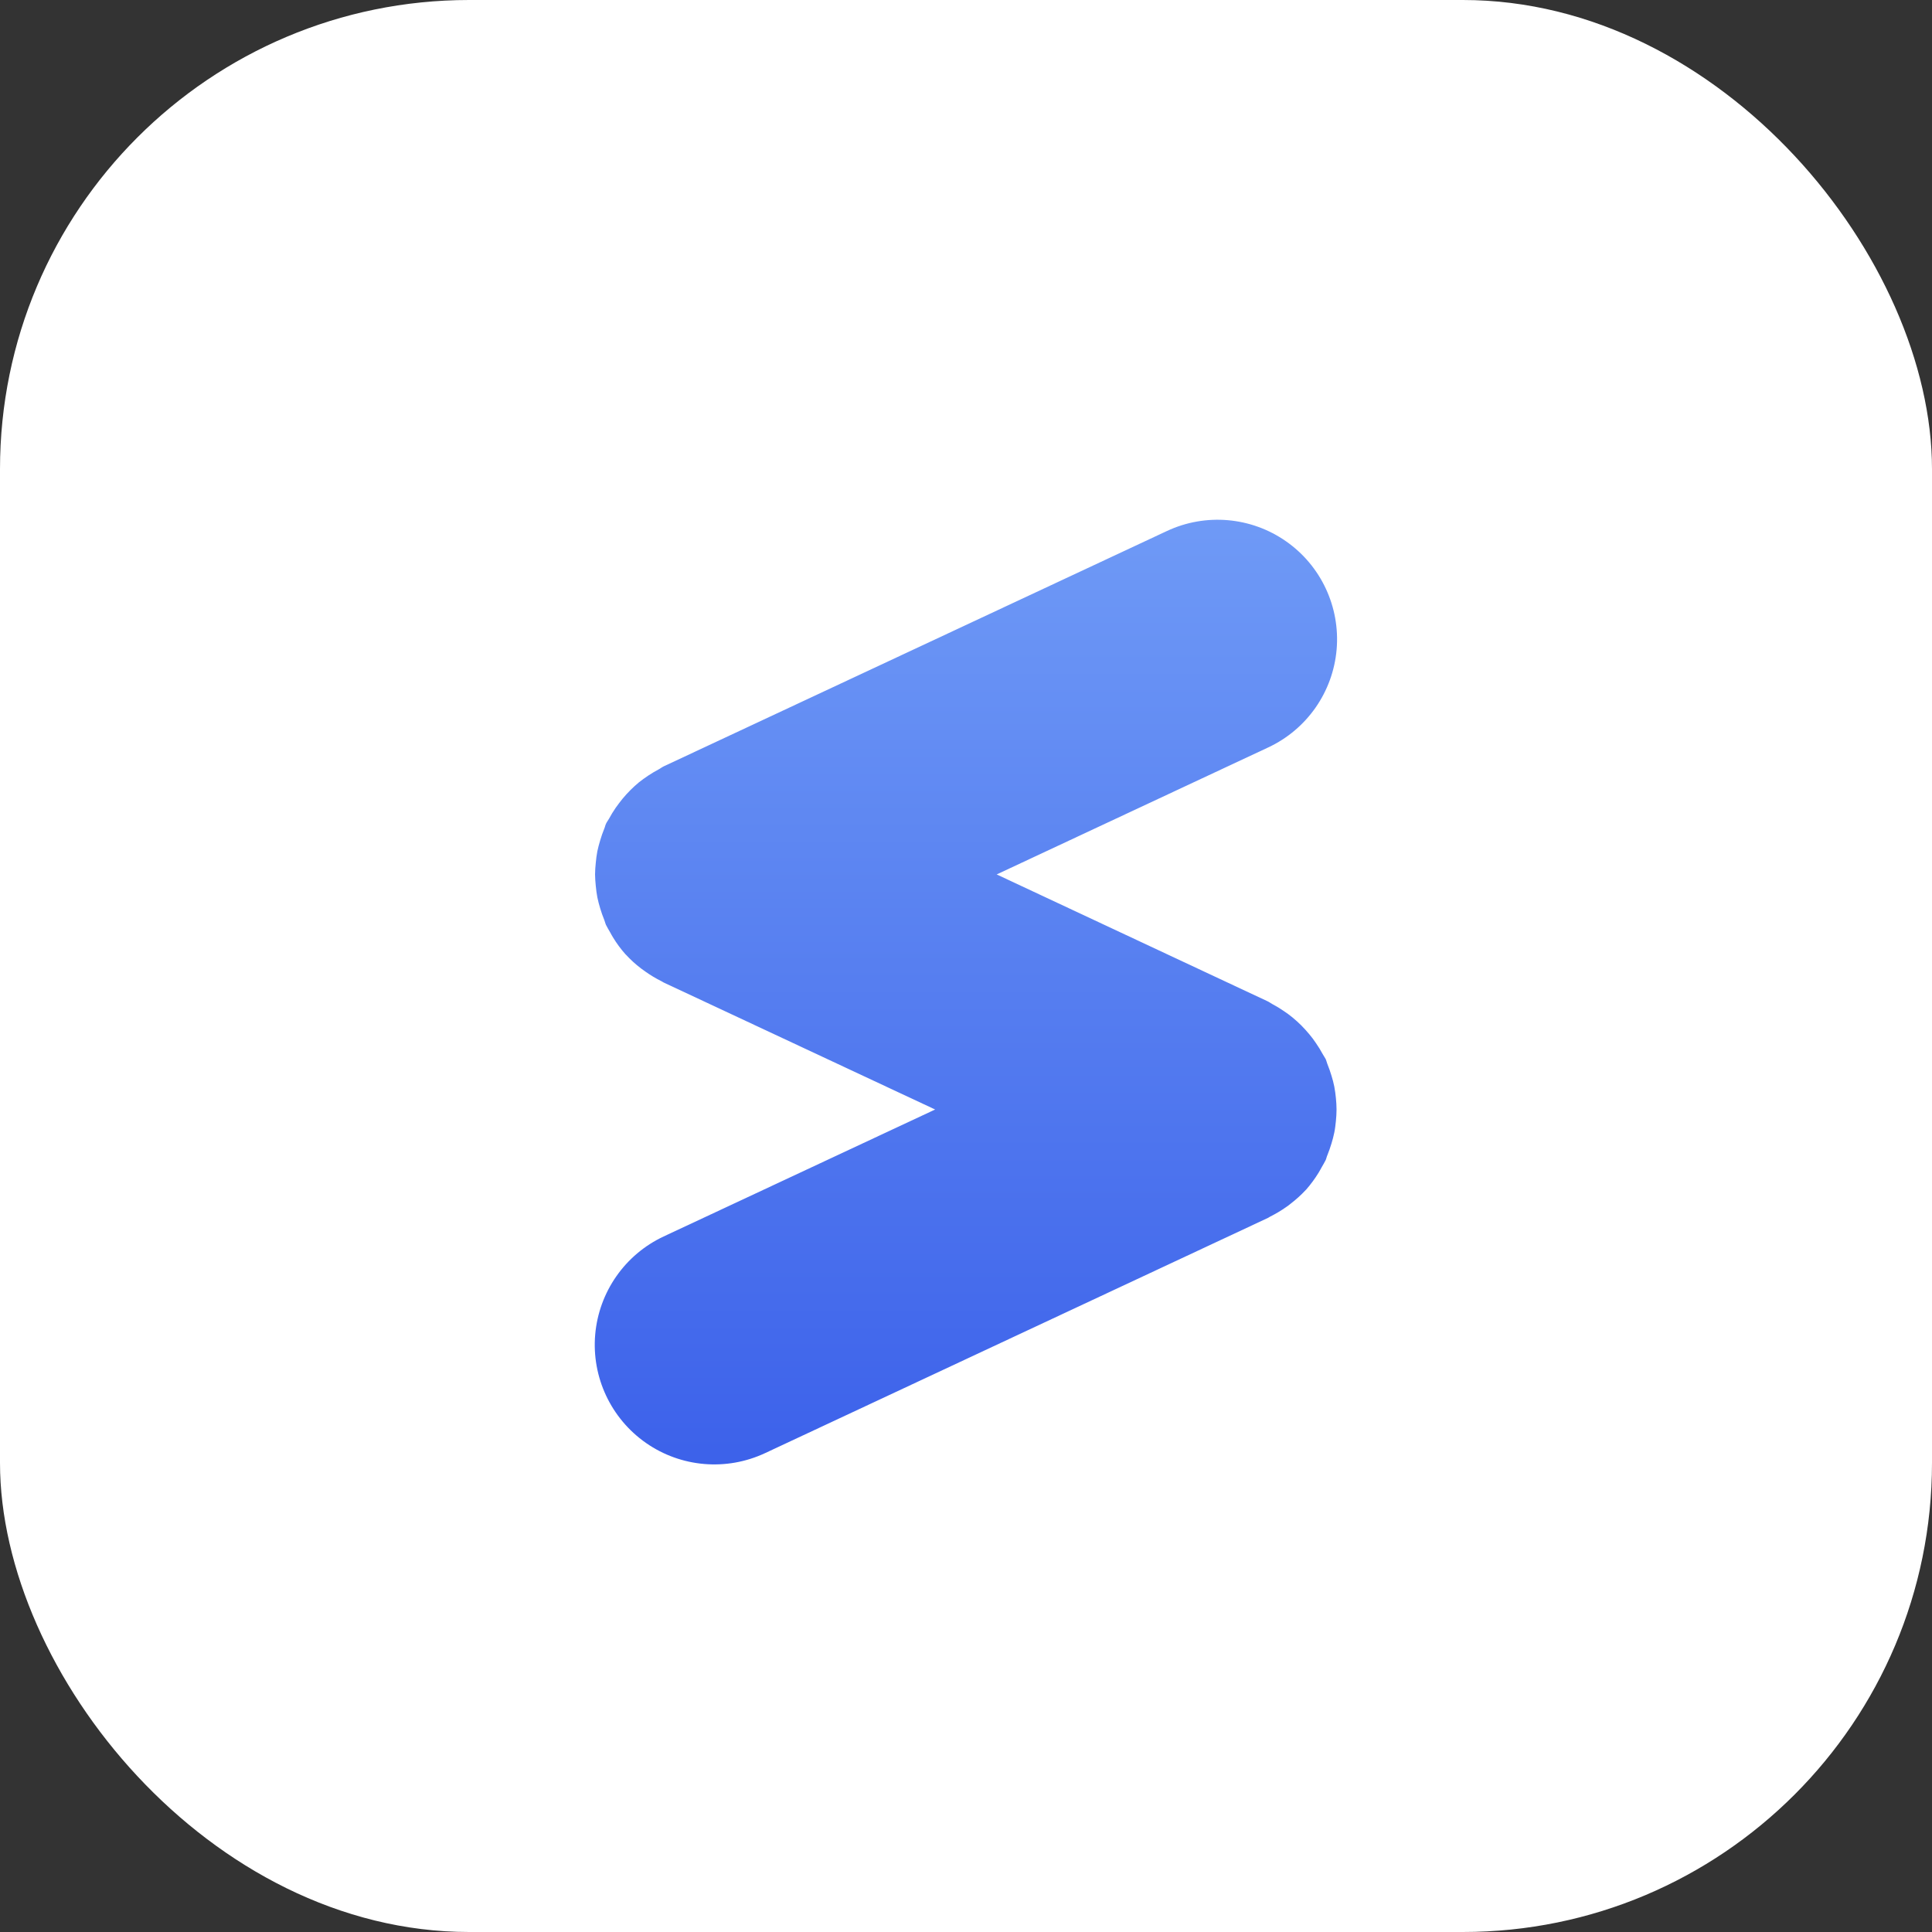
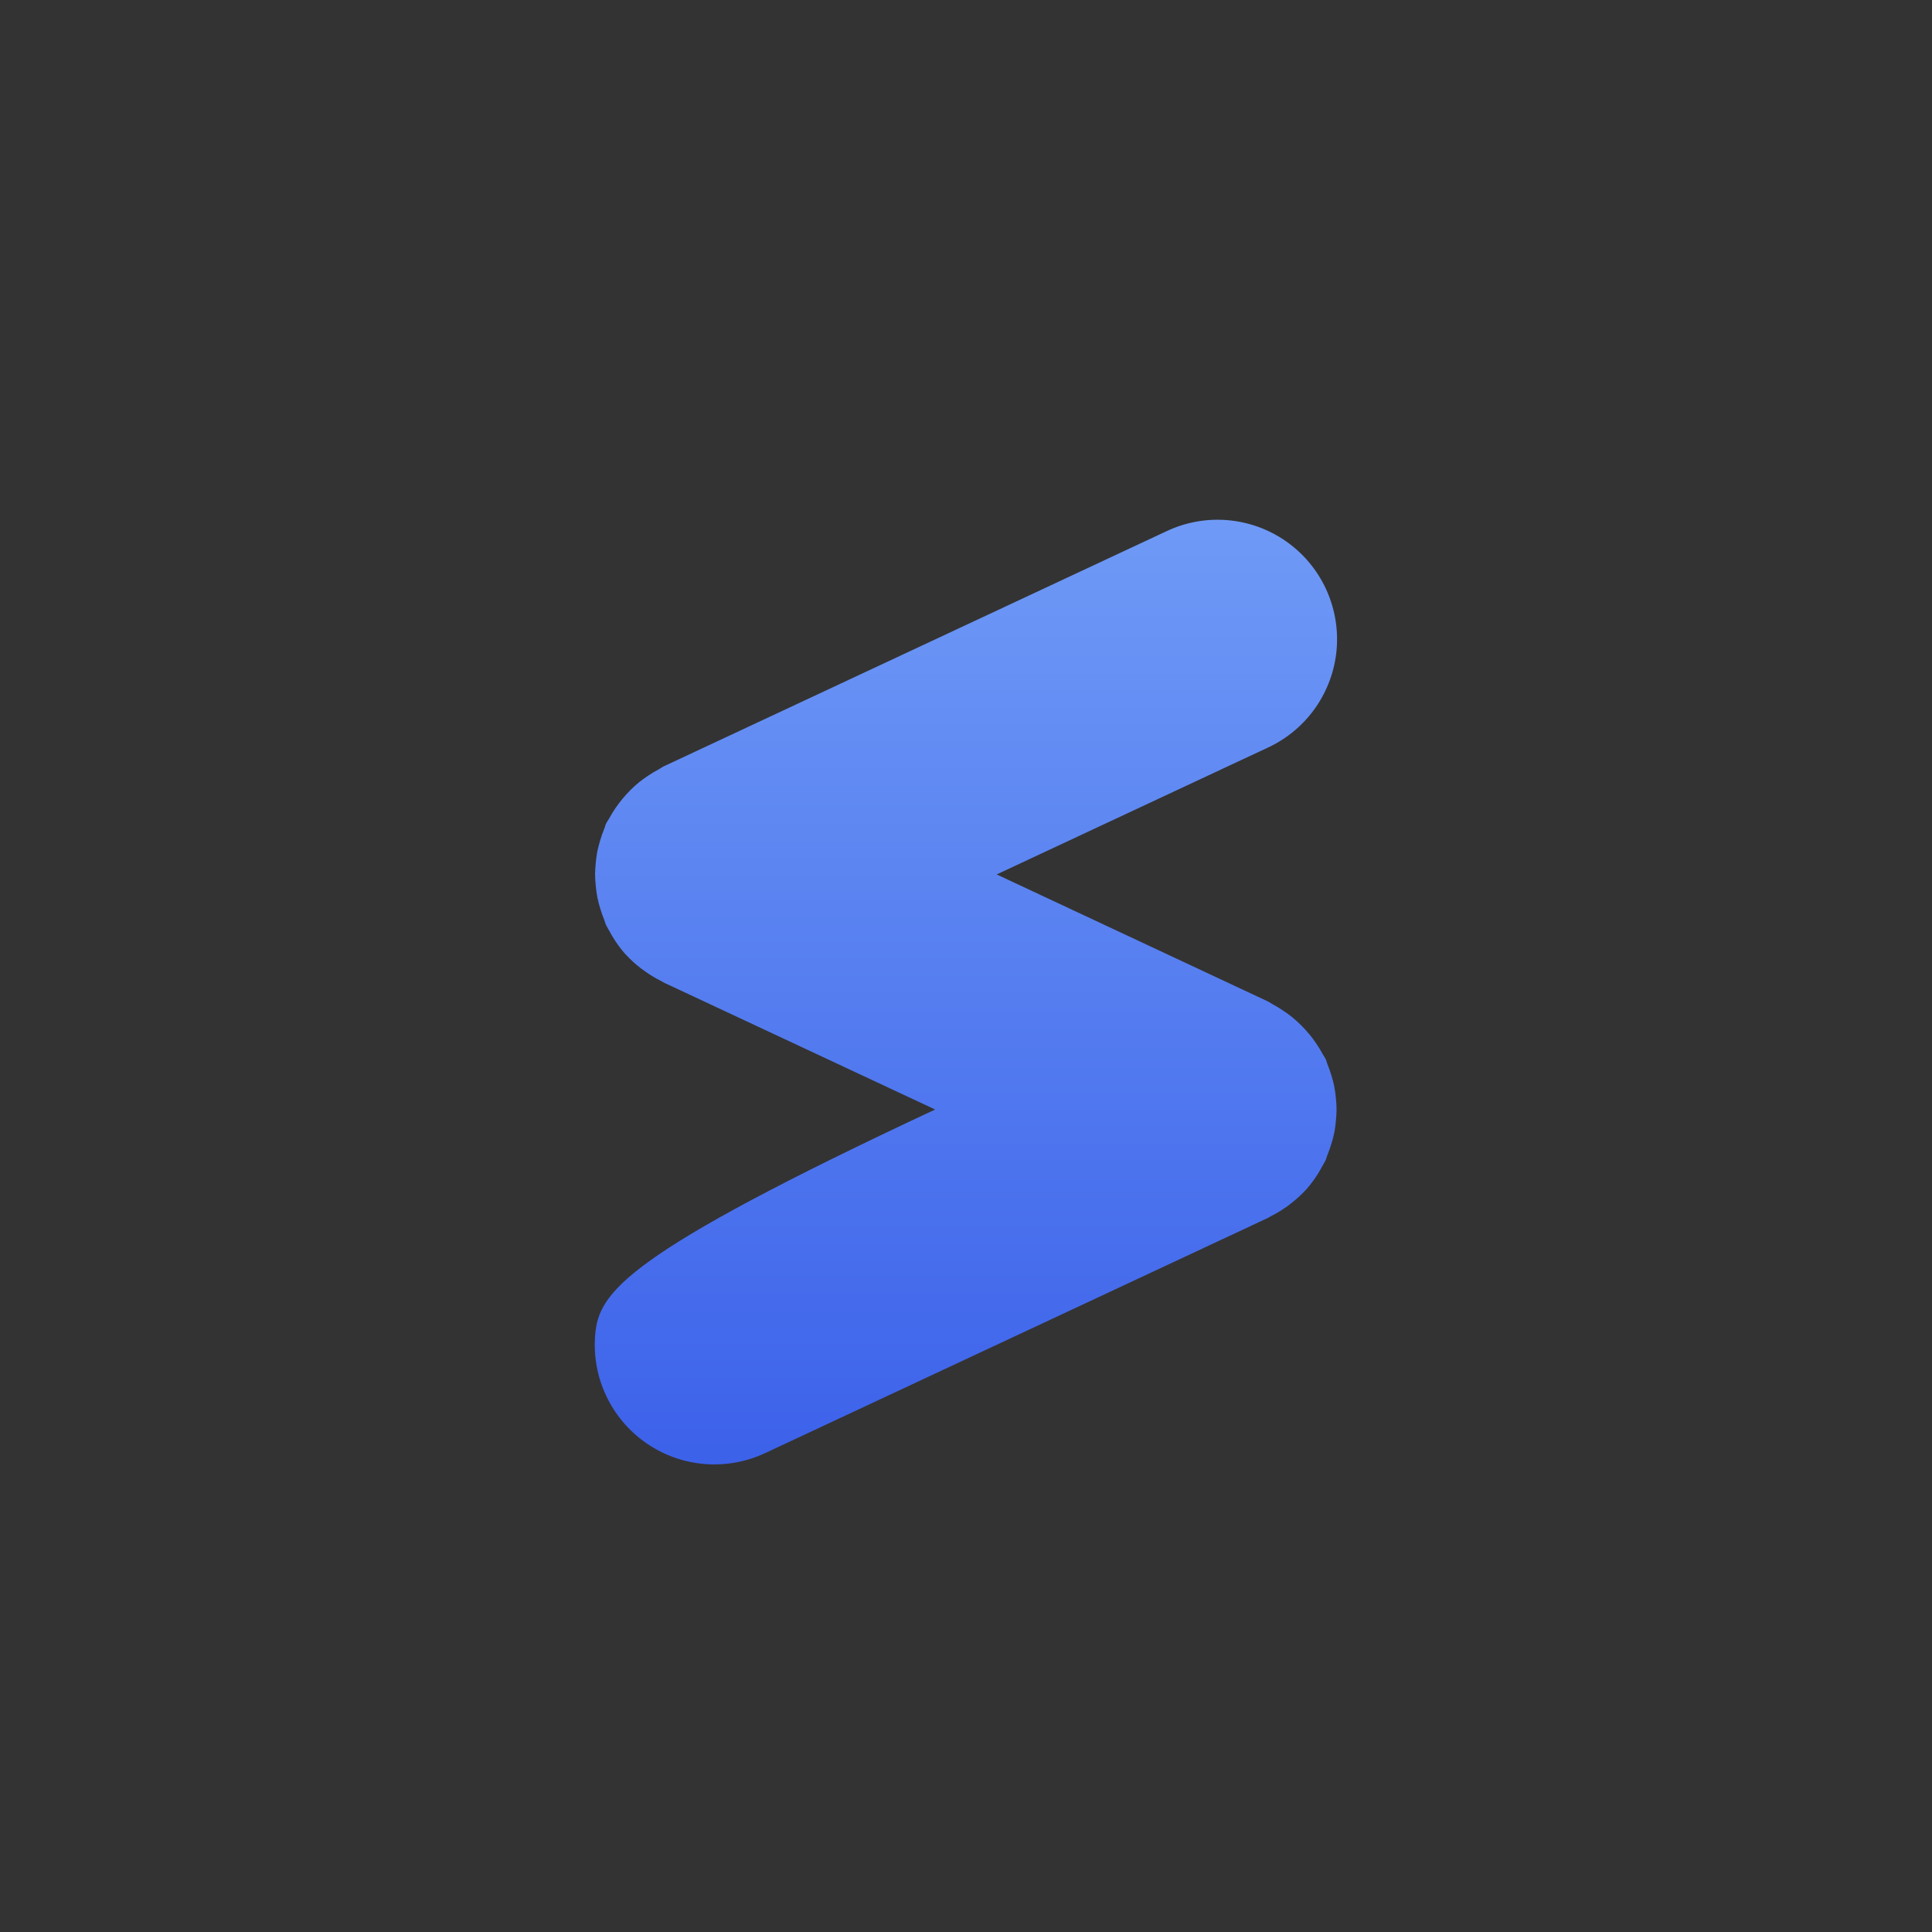
<svg xmlns="http://www.w3.org/2000/svg" width="43px" height="43px" viewBox="0 0 43 43" version="1.1">
  <rect x="0" y="0" width="43" height="43" fill="#333333" stroke="none" />
  <title>selmo-logo-w</title>
  <defs>
    <linearGradient x1="50%" y1="0%" x2="50%" y2="100%" id="linearGradient-1">
      <stop stop-color="#6F9AF6" offset="0%" />
      <stop stop-color="#3C61EA" offset="100%" />
    </linearGradient>
  </defs>
  <g id="Symbols" stroke="none" stroke-width="1" fill="none" fill-rule="evenodd">
    <g id="cta" transform="translate(-405, -102)" fill-rule="nonzero">
      <g id="selmo-logo-w" transform="translate(405, 102)">
-         <rect id="Rectangle" fill="#FFFFFF" x="0" y="0" width="43" height="43" rx="10.442" />
-         <path d="M29.733,24.441 C29.724,24.355 29.714,24.27 29.697,24.184 C29.681,24.099 29.659,24.023 29.635,23.943 C29.608,23.853 29.577,23.765 29.542,23.678 C29.527,23.643 29.521,23.603 29.505,23.571 C29.488,23.539 29.459,23.497 29.439,23.461 C29.394,23.377 29.344,23.296 29.29,23.218 C29.243,23.148 29.195,23.082 29.14,23.018 C29.086,22.954 29.026,22.886 28.964,22.824 C28.902,22.762 28.836,22.702 28.768,22.646 C28.7,22.59 28.639,22.546 28.571,22.501 C28.492,22.446 28.409,22.396 28.324,22.351 C28.286,22.332 28.255,22.305 28.216,22.287 L22.183,19.462 L28.227,16.635 C29.087,16.233 29.667,15.402 29.749,14.455 C29.83,13.509 29.401,12.59 28.622,12.047 C27.843,11.503 26.833,11.416 25.973,11.818 L14.777,17.054 C14.736,17.073 14.702,17.101 14.663,17.122 C14.582,17.165 14.504,17.211 14.428,17.262 C14.354,17.311 14.288,17.36 14.222,17.411 C14.156,17.466 14.092,17.523 14.032,17.584 C13.969,17.647 13.909,17.713 13.852,17.782 C13.801,17.845 13.753,17.91 13.703,17.979 C13.649,18.058 13.599,18.139 13.554,18.223 C13.533,18.261 13.506,18.293 13.488,18.333 C13.469,18.373 13.465,18.408 13.45,18.441 C13.415,18.527 13.384,18.615 13.358,18.704 C13.334,18.785 13.312,18.865 13.295,18.946 C13.279,19.028 13.268,19.117 13.26,19.204 C13.252,19.291 13.244,19.374 13.244,19.459 C13.244,19.545 13.252,19.63 13.26,19.716 C13.268,19.802 13.279,19.887 13.295,19.972 C13.312,20.056 13.334,20.135 13.358,20.216 C13.384,20.304 13.415,20.392 13.45,20.477 C13.465,20.513 13.471,20.551 13.488,20.587 C13.515,20.643 13.548,20.694 13.578,20.748 C13.6,20.787 13.62,20.826 13.644,20.864 C13.725,20.997 13.817,21.122 13.92,21.238 L13.928,21.245 C14.032,21.358 14.145,21.462 14.268,21.555 C14.3,21.579 14.332,21.602 14.365,21.625 C14.479,21.706 14.599,21.778 14.724,21.84 C14.74,21.847 14.753,21.859 14.77,21.867 L20.813,24.694 L14.77,27.52 C13.909,27.924 13.329,28.756 13.247,29.704 C13.166,30.652 13.597,31.57 14.377,32.115 C15.157,32.659 16.168,32.745 17.03,32.341 L28.222,27.106 C28.239,27.098 28.253,27.086 28.269,27.078 C28.393,27.016 28.512,26.945 28.626,26.865 C28.66,26.841 28.694,26.818 28.726,26.79 C28.846,26.698 28.958,26.597 29.061,26.486 L29.073,26.474 C29.175,26.357 29.267,26.232 29.348,26.1 C29.373,26.061 29.393,26.019 29.417,25.978 C29.446,25.925 29.479,25.875 29.505,25.82 C29.521,25.785 29.527,25.745 29.542,25.713 C29.577,25.627 29.608,25.538 29.635,25.448 C29.659,25.368 29.681,25.288 29.697,25.207 C29.714,25.126 29.724,25.036 29.733,24.949 C29.741,24.863 29.747,24.779 29.747,24.694 C29.747,24.609 29.741,24.527 29.733,24.441 Z" id="Path" fill="url(#linearGradient-1)" />
+         <path d="M29.733,24.441 C29.724,24.355 29.714,24.27 29.697,24.184 C29.681,24.099 29.659,24.023 29.635,23.943 C29.608,23.853 29.577,23.765 29.542,23.678 C29.527,23.643 29.521,23.603 29.505,23.571 C29.488,23.539 29.459,23.497 29.439,23.461 C29.394,23.377 29.344,23.296 29.29,23.218 C29.243,23.148 29.195,23.082 29.14,23.018 C29.086,22.954 29.026,22.886 28.964,22.824 C28.902,22.762 28.836,22.702 28.768,22.646 C28.7,22.59 28.639,22.546 28.571,22.501 C28.492,22.446 28.409,22.396 28.324,22.351 C28.286,22.332 28.255,22.305 28.216,22.287 L22.183,19.462 L28.227,16.635 C29.087,16.233 29.667,15.402 29.749,14.455 C29.83,13.509 29.401,12.59 28.622,12.047 C27.843,11.503 26.833,11.416 25.973,11.818 L14.777,17.054 C14.736,17.073 14.702,17.101 14.663,17.122 C14.582,17.165 14.504,17.211 14.428,17.262 C14.354,17.311 14.288,17.36 14.222,17.411 C14.156,17.466 14.092,17.523 14.032,17.584 C13.969,17.647 13.909,17.713 13.852,17.782 C13.801,17.845 13.753,17.91 13.703,17.979 C13.649,18.058 13.599,18.139 13.554,18.223 C13.533,18.261 13.506,18.293 13.488,18.333 C13.469,18.373 13.465,18.408 13.45,18.441 C13.415,18.527 13.384,18.615 13.358,18.704 C13.334,18.785 13.312,18.865 13.295,18.946 C13.279,19.028 13.268,19.117 13.26,19.204 C13.252,19.291 13.244,19.374 13.244,19.459 C13.244,19.545 13.252,19.63 13.26,19.716 C13.268,19.802 13.279,19.887 13.295,19.972 C13.312,20.056 13.334,20.135 13.358,20.216 C13.384,20.304 13.415,20.392 13.45,20.477 C13.465,20.513 13.471,20.551 13.488,20.587 C13.515,20.643 13.548,20.694 13.578,20.748 C13.6,20.787 13.62,20.826 13.644,20.864 C13.725,20.997 13.817,21.122 13.92,21.238 L13.928,21.245 C14.032,21.358 14.145,21.462 14.268,21.555 C14.3,21.579 14.332,21.602 14.365,21.625 C14.479,21.706 14.599,21.778 14.724,21.84 C14.74,21.847 14.753,21.859 14.77,21.867 L20.813,24.694 C13.909,27.924 13.329,28.756 13.247,29.704 C13.166,30.652 13.597,31.57 14.377,32.115 C15.157,32.659 16.168,32.745 17.03,32.341 L28.222,27.106 C28.239,27.098 28.253,27.086 28.269,27.078 C28.393,27.016 28.512,26.945 28.626,26.865 C28.66,26.841 28.694,26.818 28.726,26.79 C28.846,26.698 28.958,26.597 29.061,26.486 L29.073,26.474 C29.175,26.357 29.267,26.232 29.348,26.1 C29.373,26.061 29.393,26.019 29.417,25.978 C29.446,25.925 29.479,25.875 29.505,25.82 C29.521,25.785 29.527,25.745 29.542,25.713 C29.577,25.627 29.608,25.538 29.635,25.448 C29.659,25.368 29.681,25.288 29.697,25.207 C29.714,25.126 29.724,25.036 29.733,24.949 C29.741,24.863 29.747,24.779 29.747,24.694 C29.747,24.609 29.741,24.527 29.733,24.441 Z" id="Path" fill="url(#linearGradient-1)" />
      </g>
    </g>
  </g>
</svg>